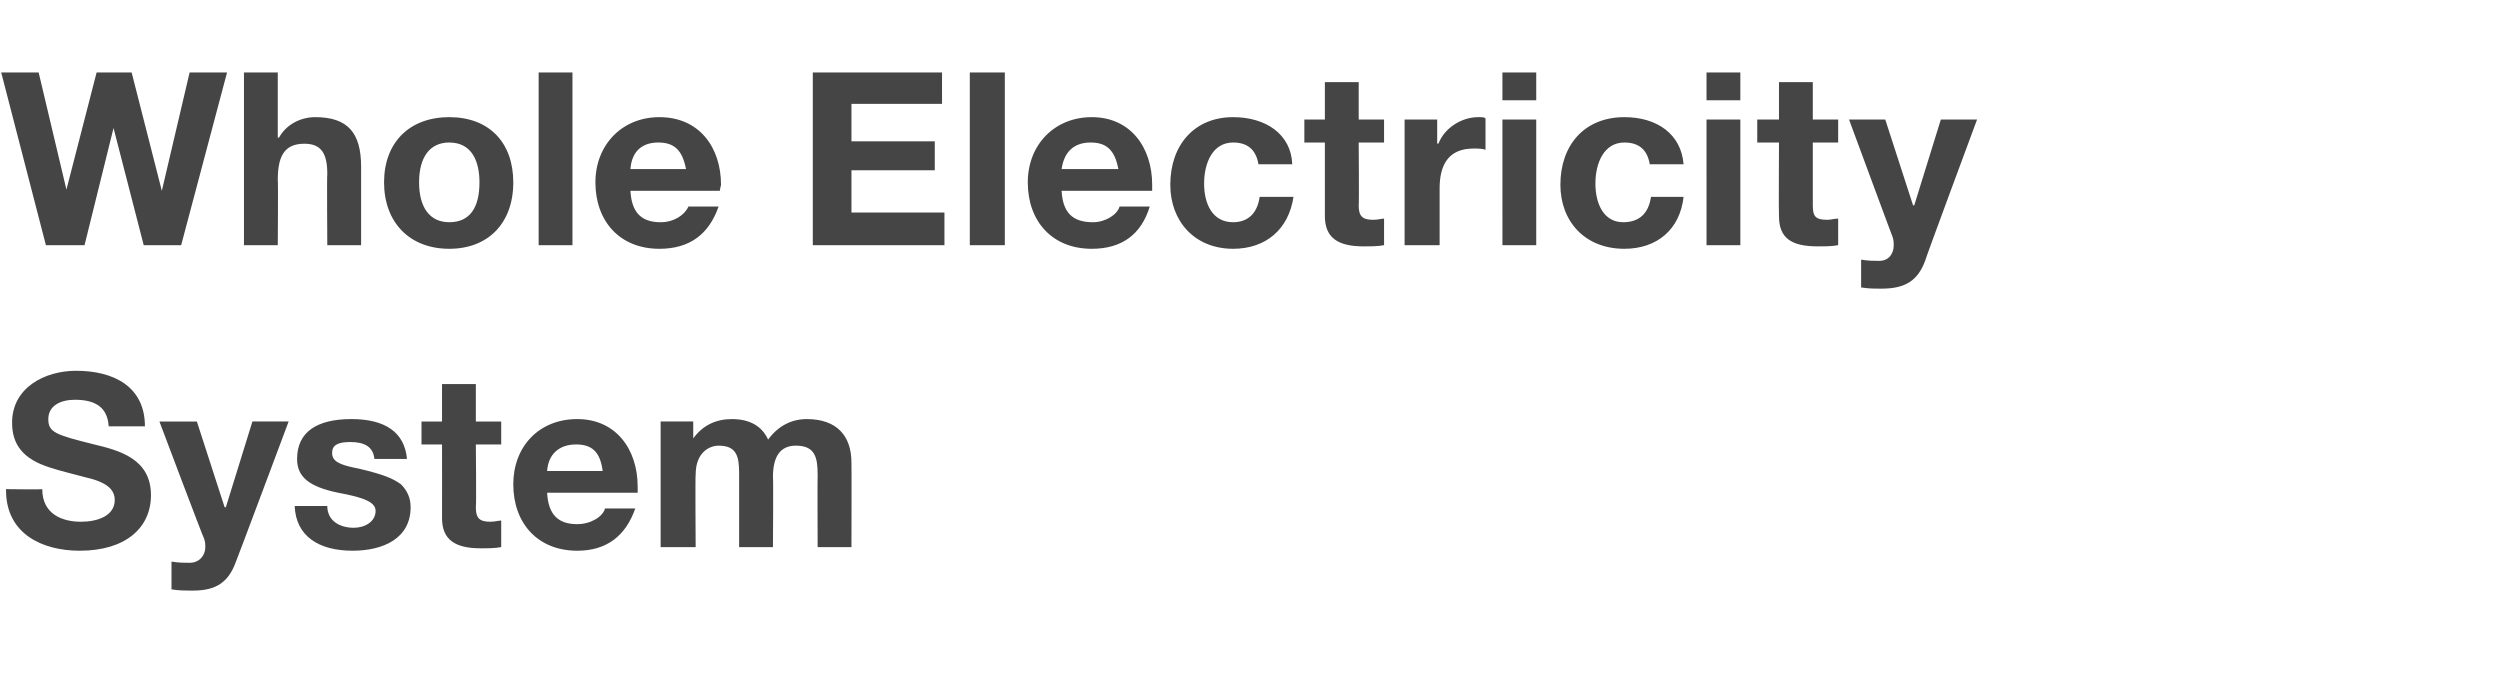
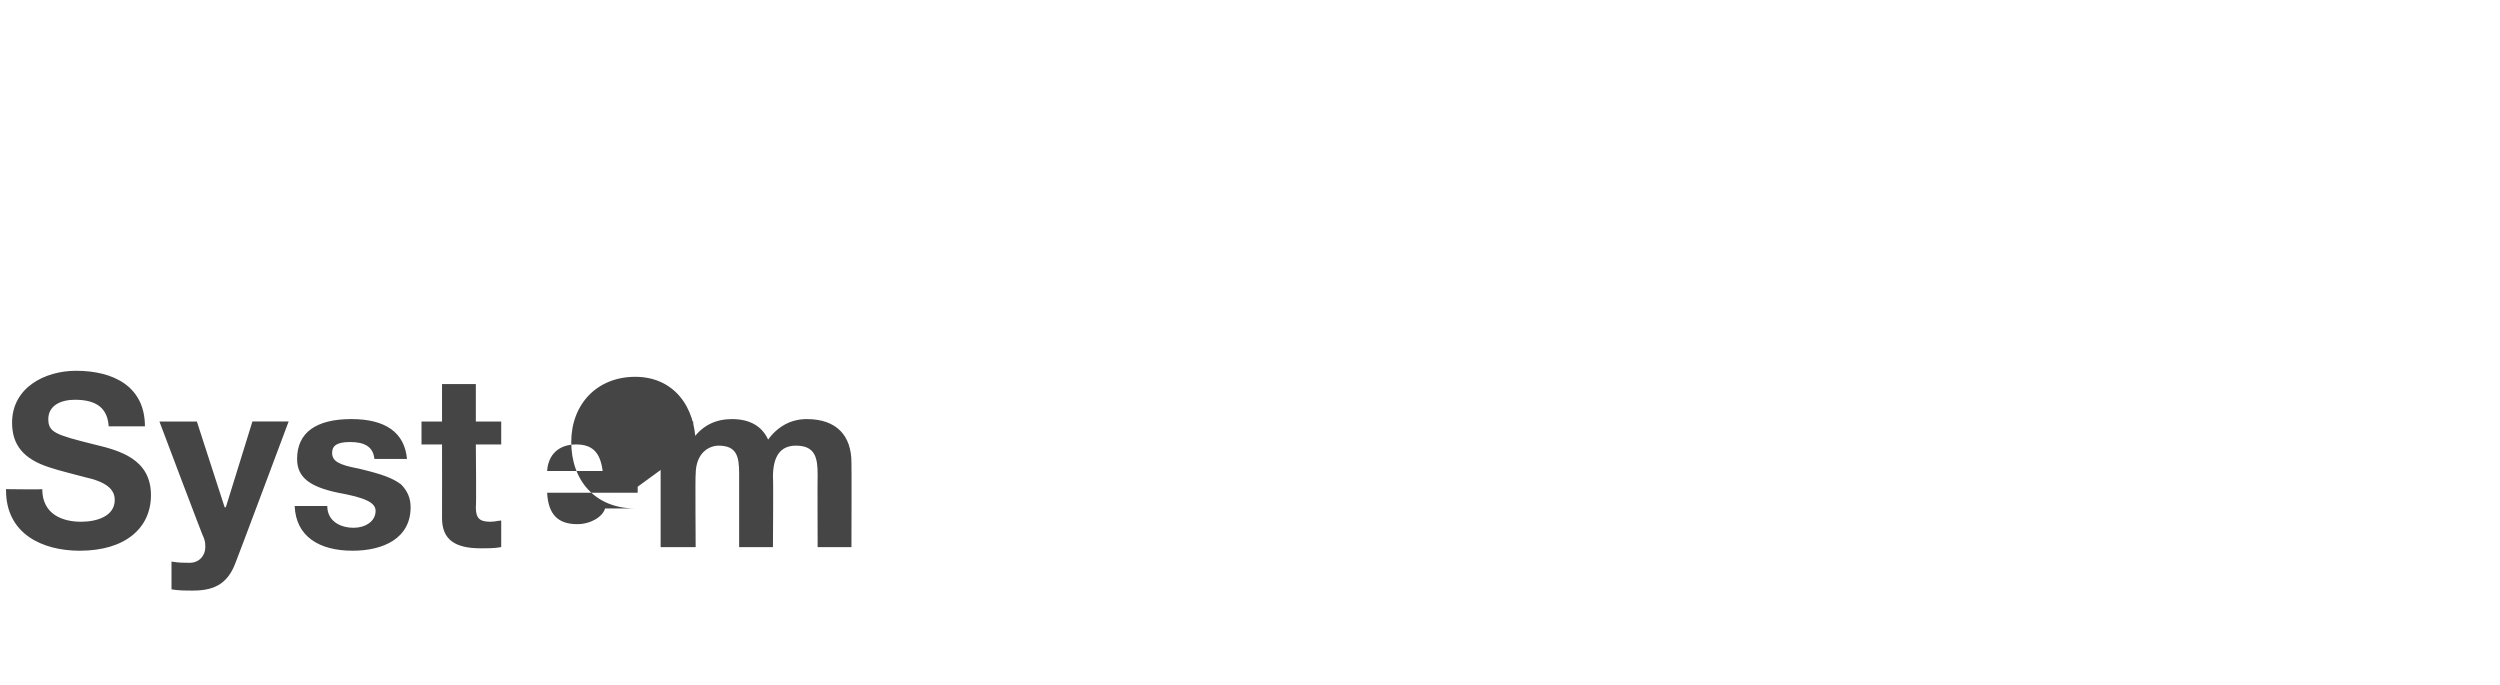
<svg xmlns="http://www.w3.org/2000/svg" version="1.1" width="207px" height="56.7px" viewBox="0 -6 207 56.7" style="top:-6px">
  <desc>Whole Electricity System</desc>
  <defs />
  <g id="Polygon158083">
-     <path d="m12 29.3h-3c-.1-1.5-1-2.2-2.8-2.2c-1.2 0-2.2.5-2.2 1.6c0 1.1.6 1.3 3.8 2.1c2.1.5 4.7 1.2 4.7 4.2c0 2.7-2.1 4.6-5.9 4.6c-3.1 0-6.1-1.4-6.1-5c-.02.04 0-.1 0-.1c0 0 3.02.04 3 0c0 2.1 1.7 2.7 3.2 2.7c1.4 0 2.8-.5 2.8-1.8c0-.9-.7-1.5-2.5-1.9c-1.1-.3-2-.5-2.9-.8C1.9 32 1 30.8 1 29c0-2.9 2.7-4.3 5.3-4.3c3.1 0 5.7 1.3 5.7 4.6zm4.3-.4l2.3 7.1h.1l2.2-7.1h3s-4.37 11.68-4.4 11.7c-.6 1.6-1.6 2.3-3.5 2.3c-.7 0-1.2 0-1.8-.1v-2.3c.6.1 1.1.1 1.5.1c.8 0 1.3-.6 1.3-1.3c0-.2 0-.4-.1-.7c-.03.04-3.7-9.7-3.7-9.7h3.1zM33.7 32H31c-.1-1-.8-1.4-2-1.4c-1.1 0-1.5.3-1.5.9c0 .7.6 1 2.2 1.3c2.1.5 2.8.8 3.5 1.3c.5.5.8 1.1.8 1.9c0 2.6-2.3 3.6-4.8 3.6c-2.8 0-4.7-1.2-4.8-3.7h2.7c0 1.2 1 1.8 2.2 1.8c.9 0 1.8-.5 1.8-1.4c0-.7-.9-1.1-3.1-1.5c-2.4-.5-3.4-1.3-3.4-2.8c0-2.2 1.6-3.3 4.5-3.3c2.8 0 4.4 1.1 4.6 3.3zm5.7-6.2v3.1h2.1v1.9h-2.1s.05 5.16 0 5.2c0 .9.3 1.2 1.2 1.2c.4 0 .7-.1.9-.1v2.2c-.5.1-1.1.1-1.7.1c-2.1 0-3.2-.7-3.2-2.5c.01 0 0-6.1 0-6.1h-1.7v-1.9h1.7v-3.1h2.8zm13.4 8.5v.5h-7.5c.1 1.8.9 2.6 2.5 2.6c1.1 0 2.1-.6 2.3-1.3h2.5c-.8 2.3-2.4 3.5-4.8 3.5c-3.3 0-5.3-2.3-5.3-5.5c0-3.1 2.1-5.4 5.3-5.4c3.2 0 5 2.5 5 5.6zM49.9 33c-.2-1.6-.9-2.2-2.2-2.2c-1.4 0-2.3.8-2.4 2.2h4.6zm13.7-2.6c.8-1.1 1.9-1.7 3.2-1.7c2.5 0 3.7 1.4 3.7 3.6c.02.04 0 7 0 7h-2.8s-.02-6 0-6c0-1.4-.2-2.4-1.8-2.4c-1.3 0-1.9.9-1.9 2.6c.04 0 0 5.8 0 5.8h-2.8v-6.1c0-1.4-.2-2.3-1.7-2.3c-.7 0-1.9.5-1.9 2.4c-.04-.04 0 6 0 6h-2.9V28.9h2.7v1.4s.04.04 0 0c.8-1.1 1.9-1.6 3.2-1.6c1.5 0 2.5.6 3 1.7z" stroke="none" fill="#454546" />
+     <path d="m12 29.3h-3c-.1-1.5-1-2.2-2.8-2.2c-1.2 0-2.2.5-2.2 1.6c0 1.1.6 1.3 3.8 2.1c2.1.5 4.7 1.2 4.7 4.2c0 2.7-2.1 4.6-5.9 4.6c-3.1 0-6.1-1.4-6.1-5c-.02.04 0-.1 0-.1c0 0 3.02.04 3 0c0 2.1 1.7 2.7 3.2 2.7c1.4 0 2.8-.5 2.8-1.8c0-.9-.7-1.5-2.5-1.9c-1.1-.3-2-.5-2.9-.8C1.9 32 1 30.8 1 29c0-2.9 2.7-4.3 5.3-4.3c3.1 0 5.7 1.3 5.7 4.6zm4.3-.4l2.3 7.1h.1l2.2-7.1h3s-4.37 11.68-4.4 11.7c-.6 1.6-1.6 2.3-3.5 2.3c-.7 0-1.2 0-1.8-.1v-2.3c.6.1 1.1.1 1.5.1c.8 0 1.3-.6 1.3-1.3c0-.2 0-.4-.1-.7c-.03.04-3.7-9.7-3.7-9.7h3.1zM33.7 32H31c-.1-1-.8-1.4-2-1.4c-1.1 0-1.5.3-1.5.9c0 .7.6 1 2.2 1.3c2.1.5 2.8.8 3.5 1.3c.5.5.8 1.1.8 1.9c0 2.6-2.3 3.6-4.8 3.6c-2.8 0-4.7-1.2-4.8-3.7h2.7c0 1.2 1 1.8 2.2 1.8c.9 0 1.8-.5 1.8-1.4c0-.7-.9-1.1-3.1-1.5c-2.4-.5-3.4-1.3-3.4-2.8c0-2.2 1.6-3.3 4.5-3.3c2.8 0 4.4 1.1 4.6 3.3zm5.7-6.2v3.1h2.1v1.9h-2.1s.05 5.16 0 5.2c0 .9.3 1.2 1.2 1.2c.4 0 .7-.1.9-.1v2.2c-.5.1-1.1.1-1.7.1c-2.1 0-3.2-.7-3.2-2.5c.01 0 0-6.1 0-6.1h-1.7v-1.9h1.7v-3.1h2.8zm13.4 8.5v.5h-7.5c.1 1.8.9 2.6 2.5 2.6c1.1 0 2.1-.6 2.3-1.3h2.5c-3.3 0-5.3-2.3-5.3-5.5c0-3.1 2.1-5.4 5.3-5.4c3.2 0 5 2.5 5 5.6zM49.9 33c-.2-1.6-.9-2.2-2.2-2.2c-1.4 0-2.3.8-2.4 2.2h4.6zm13.7-2.6c.8-1.1 1.9-1.7 3.2-1.7c2.5 0 3.7 1.4 3.7 3.6c.02.04 0 7 0 7h-2.8s-.02-6 0-6c0-1.4-.2-2.4-1.8-2.4c-1.3 0-1.9.9-1.9 2.6c.04 0 0 5.8 0 5.8h-2.8v-6.1c0-1.4-.2-2.3-1.7-2.3c-.7 0-1.9.5-1.9 2.4c-.04-.04 0 6 0 6h-2.9V28.9h2.7v1.4s.04.04 0 0c.8-1.1 1.9-1.6 3.2-1.6c1.5 0 2.5.6 3 1.7z" stroke="none" fill="#454546" />
  </g>
  <g id="Polygon158082">
-     <path d="m3.2 0l2.3 9.7L8 0h2.9l2.5 9.8L15.7 0h3.1L15 14.3h-3.1L9.4 4.6L7 14.3H3.8L.1 0h3.1zM23 0v5.4s.1-.02.1 0c.6-1.1 1.8-1.7 3-1.7c2.7 0 3.8 1.3 3.8 4.1v6.5h-2.8s-.04-5.9 0-5.9c0-1.7-.5-2.5-1.9-2.5c-1.7 0-2.2 1.1-2.2 3c.04-.04 0 5.4 0 5.4h-2.8V0h2.8zm19.5 9.1c0 3.4-2.1 5.5-5.3 5.5c-3.3 0-5.4-2.2-5.4-5.5c0-3.3 2.1-5.4 5.4-5.4c3.3 0 5.3 2.1 5.3 5.4zm-5.3 3.3c1.7 0 2.5-1.2 2.5-3.3c0-1.7-.6-3.3-2.5-3.3c-1.6 0-2.5 1.2-2.5 3.3c0 2.1.9 3.3 2.5 3.3zM47.4 0v14.3h-2.8V0h2.8zm12.3 9.3c-.04.14-.1.5-.1.5h-7.4c.1 1.8.9 2.6 2.5 2.6c1.1 0 2-.6 2.3-1.3h2.5c-.8 2.3-2.4 3.5-4.9 3.5c-3.3 0-5.3-2.3-5.3-5.5c0-3.1 2.2-5.4 5.3-5.4c3.3 0 5.1 2.5 5.1 5.6zM56.8 8c-.3-1.6-1-2.2-2.3-2.2c-1.4 0-2.2.8-2.3 2.2h4.6zM78 0v2.6h-7.5v3.1h6.9v2.4h-6.9v3.5h7.7v2.7H67.3V0H78zm5.2 0v14.3h-2.9V0h2.9zm12.2 9.3v.5h-7.5c.1 1.8.9 2.6 2.6 2.6c1 0 2-.6 2.2-1.3h2.5c-.7 2.3-2.3 3.5-4.8 3.5c-3.3 0-5.3-2.3-5.3-5.5c0-3.1 2.2-5.4 5.3-5.4c3.2 0 5 2.5 5 5.6zM92.6 8c-.3-1.6-1-2.2-2.3-2.2c-1.4 0-2.2.8-2.4 2.2h4.7zm14.4-.4h-2.8c-.2-1.2-.9-1.8-2.1-1.8c-1.7 0-2.4 1.7-2.4 3.4c0 1.7.7 3.2 2.4 3.2c1.2 0 2-.7 2.2-2.1h2.8c-.4 2.7-2.3 4.3-5 4.3c-3.2 0-5.2-2.3-5.2-5.3c0-3.3 2-5.6 5.2-5.6c2.7 0 4.8 1.4 4.9 3.9zm5.5-6.8v3.1h2.1v1.9h-2.1s.04 5.16 0 5.2c0 .9.3 1.2 1.2 1.2c.4 0 .7-.1.9-.1v2.2c-.5.1-1.1.1-1.7.1c-2.1 0-3.2-.7-3.2-2.5V5.8H108V3.9h1.7V.8h2.8zm10.5 3v2.6c-.3-.1-.6-.1-1-.1c-2.1 0-2.8 1.4-2.8 3.3v4.7h-2.9V3.9h2.7v2s.09-.04.1 0c.5-1.3 1.9-2.2 3.3-2.2c.3 0 .5 0 .6.1zm4.2-3.8v2.3h-2.8V0h2.8zm0 3.9v10.4h-2.8V3.9h2.8zm12.2 3.7h-2.8c-.2-1.2-.9-1.8-2.1-1.8c-1.7 0-2.4 1.7-2.4 3.4c0 1.7.7 3.2 2.3 3.2c1.3 0 2.1-.7 2.3-2.1h2.7c-.3 2.7-2.2 4.3-4.9 4.3c-3.3 0-5.3-2.3-5.3-5.3c0-3.3 2-5.6 5.3-5.6c2.7 0 4.7 1.4 4.9 3.9zm4.7-7.6v2.3h-2.8V0h2.8zm0 3.9v10.4h-2.8V3.9h2.8zm6-3.1v3.1h2.1v1.9h-2.1v5.2c0 .9.2 1.2 1.2 1.2c.3 0 .6-.1.9-.1v2.2c-.5.1-1.1.1-1.7.1c-2.2 0-3.2-.7-3.2-2.5c-.03 0 0-6.1 0-6.1h-1.8V3.9h1.8V.8h2.8zm6 3.1l2.3 7.1h.1l2.2-7.1h3s-4.34 11.68-4.3 11.7c-.6 1.6-1.6 2.3-3.6 2.3c-.6 0-1.1 0-1.7-.1v-2.3c.6.1 1.1.1 1.5.1c.8 0 1.2-.6 1.2-1.3c0-.2 0-.4-.1-.7c0 .04-3.6-9.7-3.6-9.7h3z" stroke="none" fill="#454546" />
-   </g>
+     </g>
</svg>